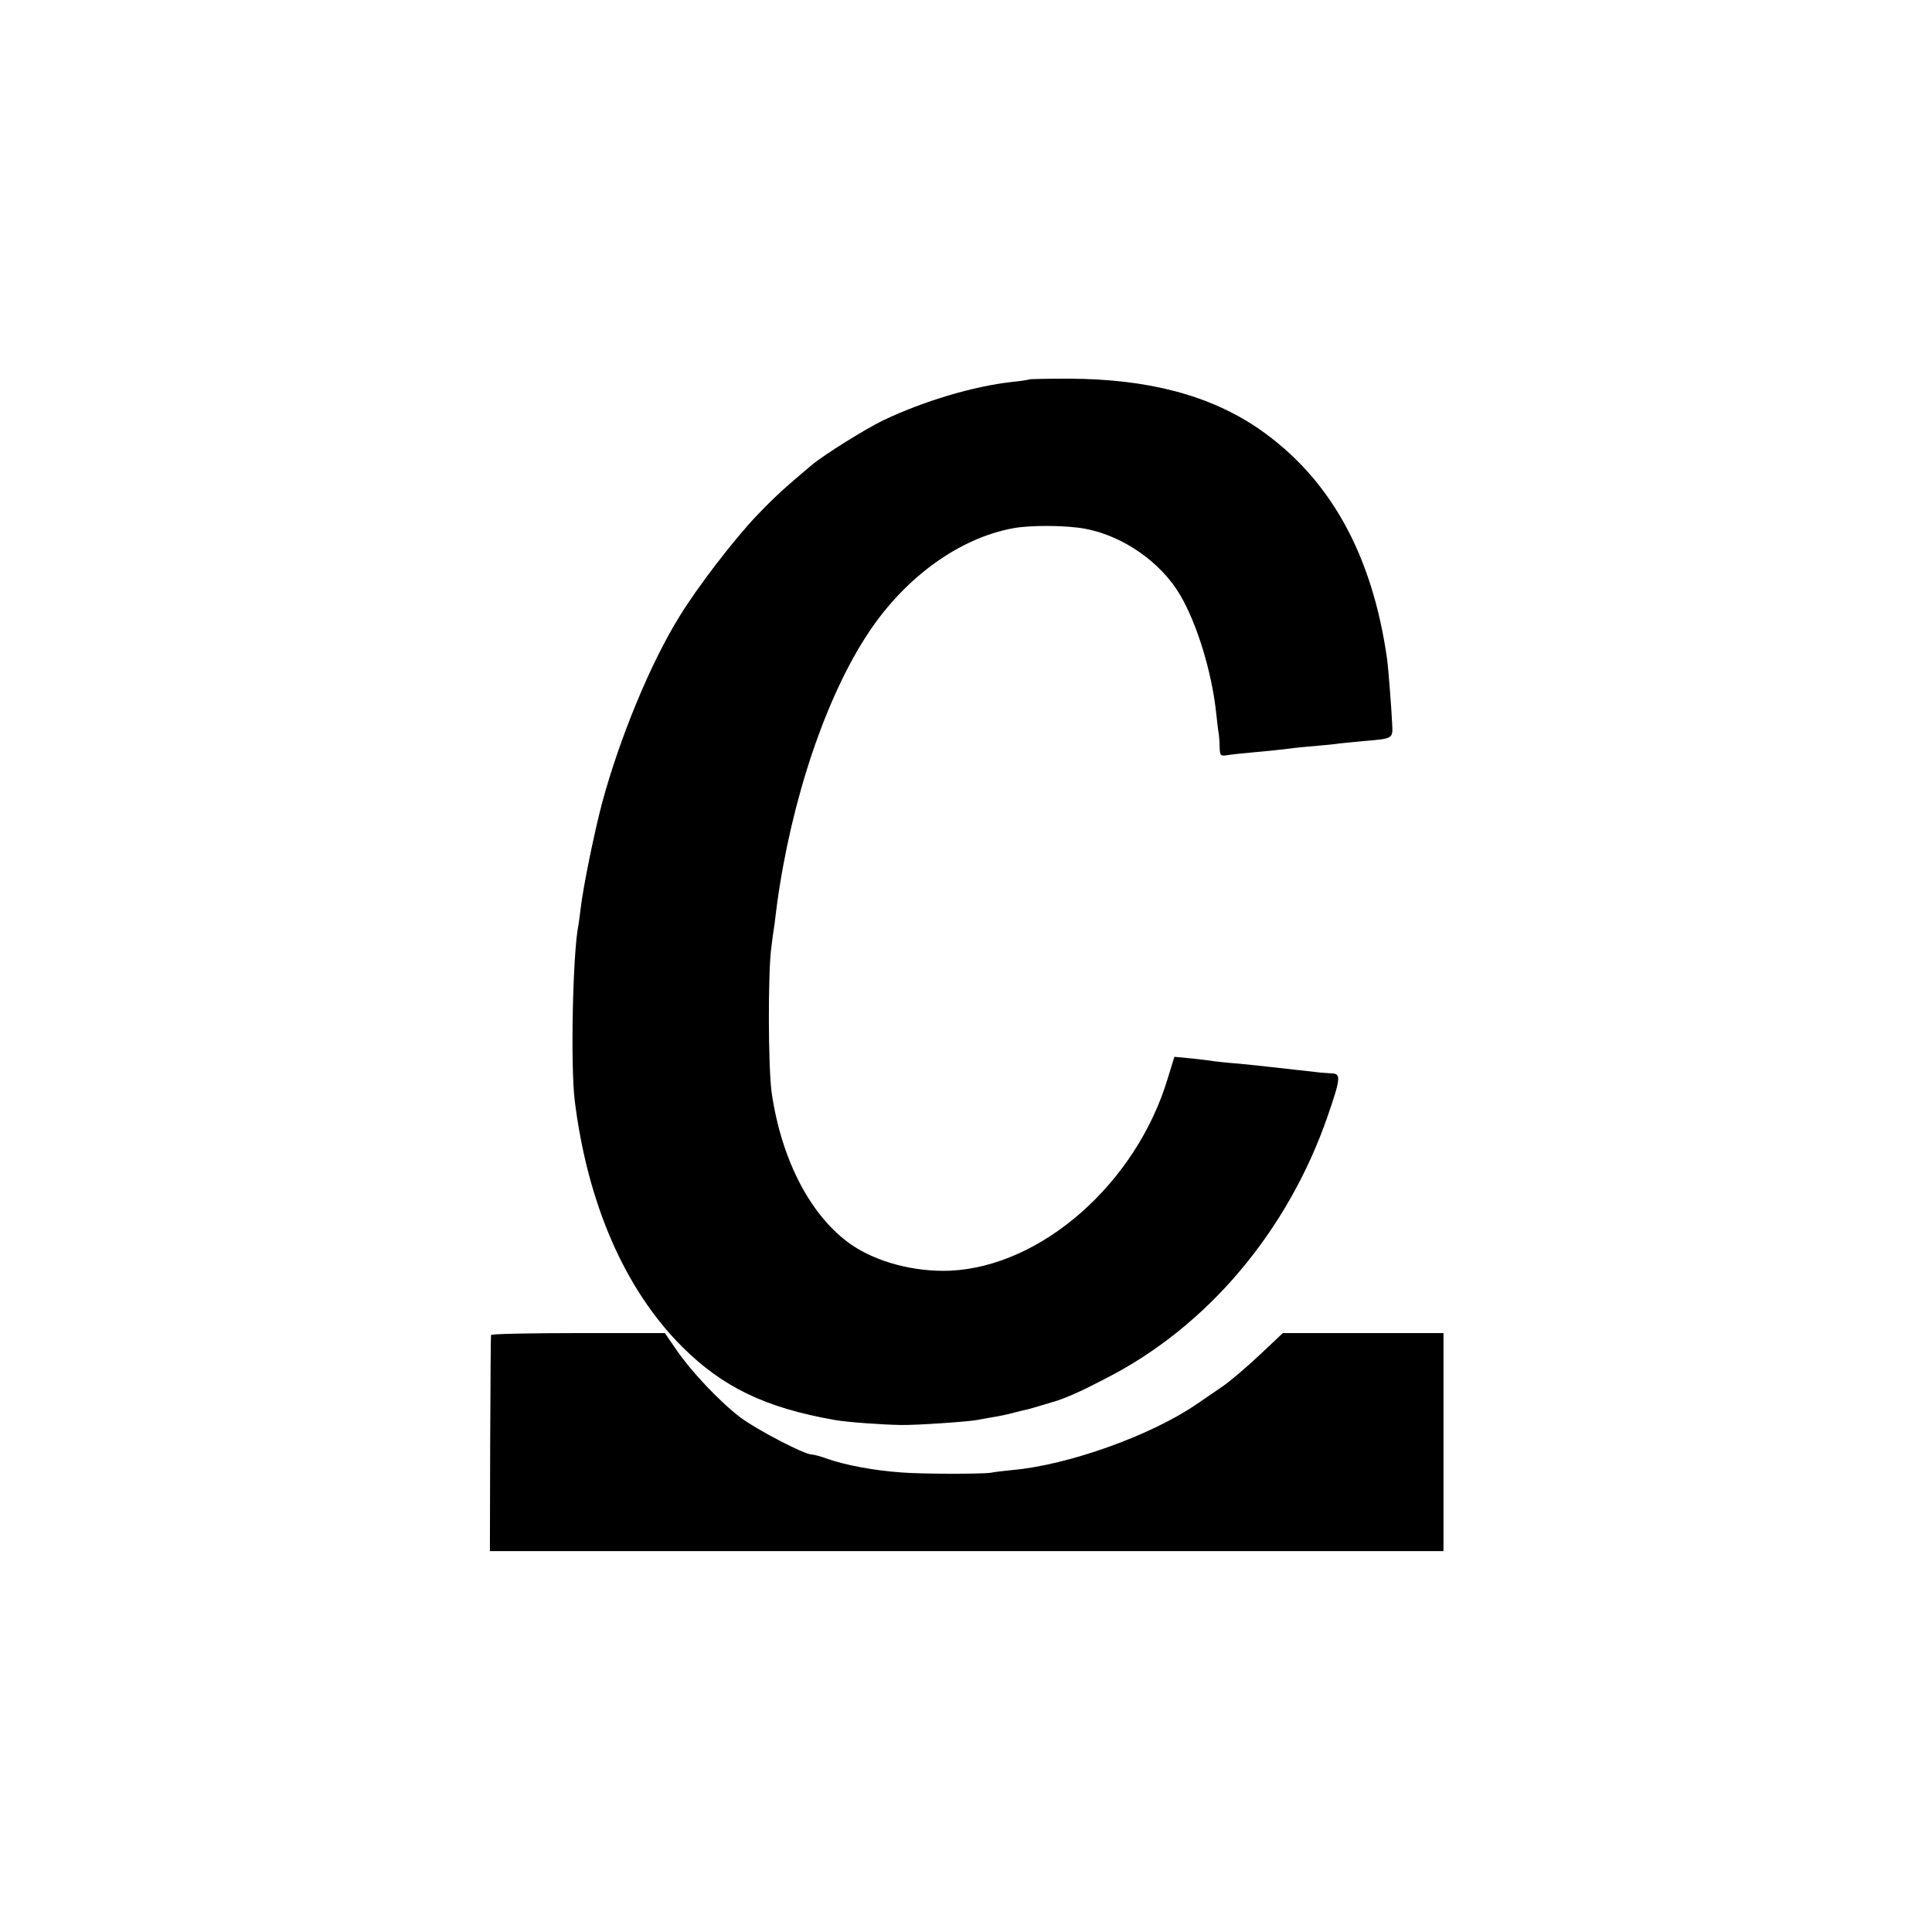
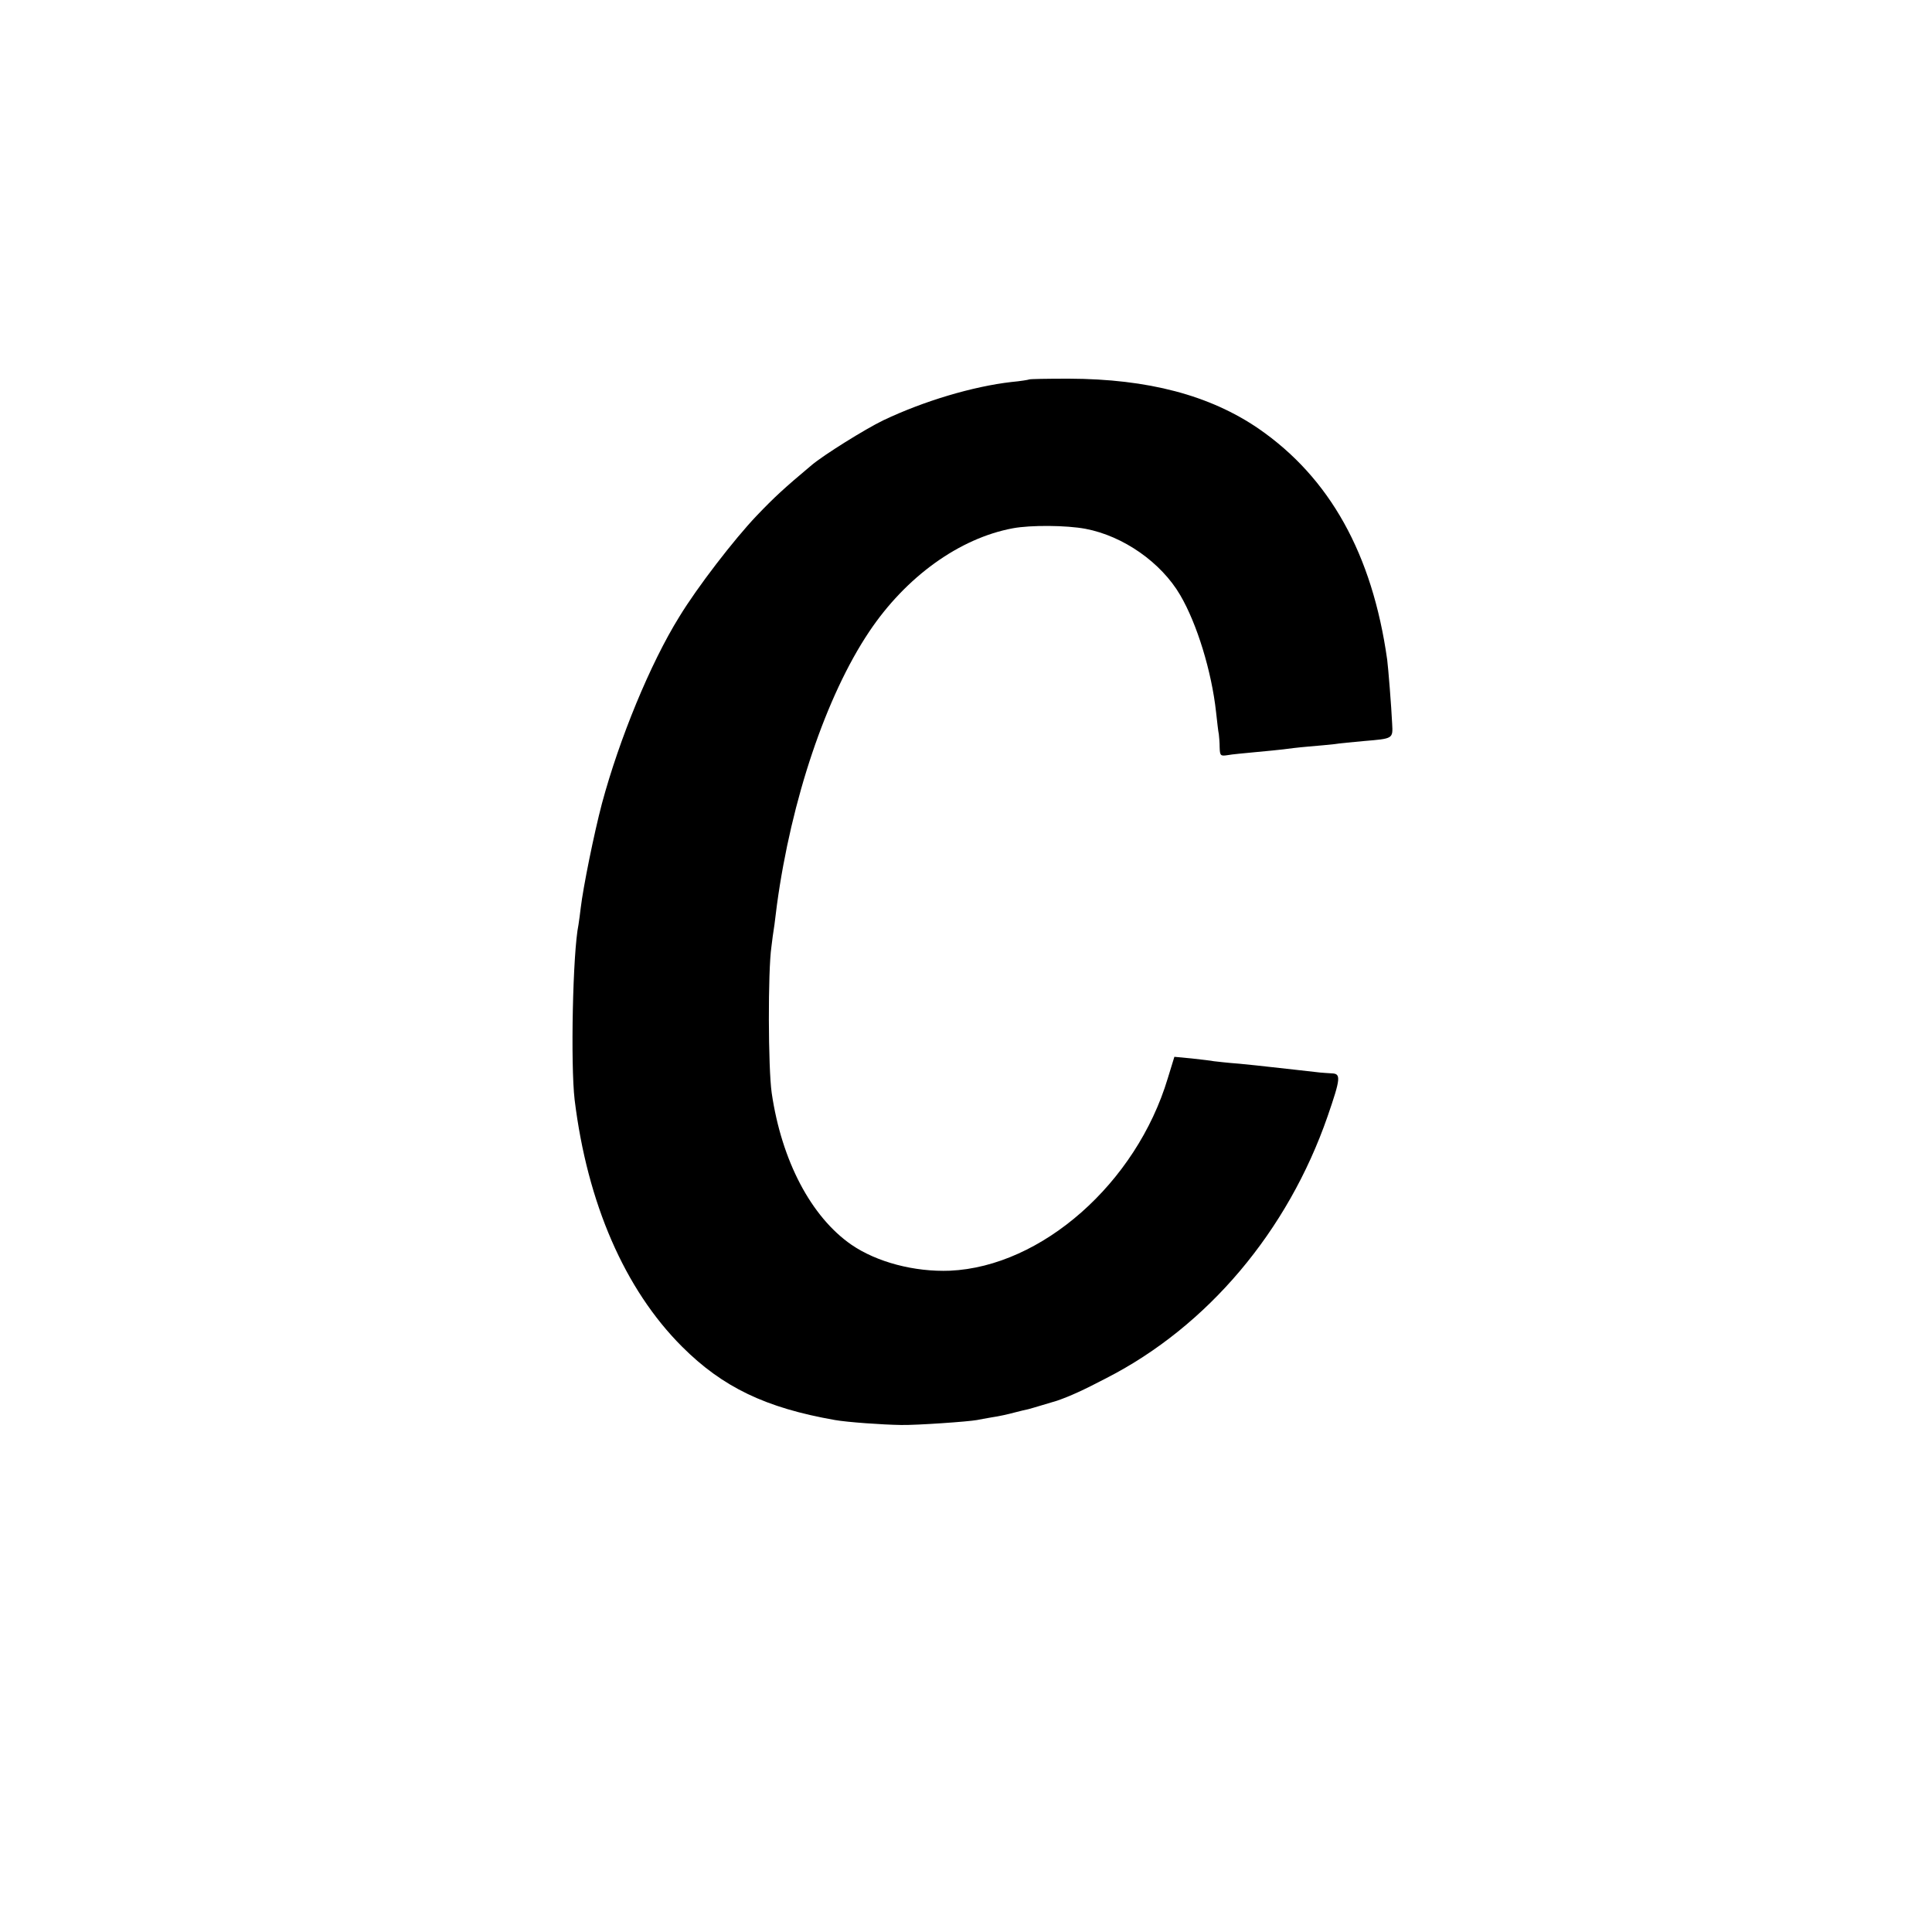
<svg xmlns="http://www.w3.org/2000/svg" version="1.0" width="700pt" height="700pt" viewBox="0 0 700 700" preserveAspectRatio="xMidYMid meet">
  <g transform="translate(0,700) scale(0.1,-0.1)" fill="#000000" stroke="none">
    <path d="M3728 5625 c-1 -1 -30 -6 -63 -9 -140 -16 -318 -69 -465 -139 -66 -32 -215 -125 -259 -162 -99 -83 -135 -116 -199 -183 -82 -86 -216 -260 -281 -367 -105 -169 -217 -442 -280 -676 -29 -110 -68 -303 -77 -379 -2 -19 -6 -46 -8 -60 -21 -101 -29 -508 -14 -635 46 -374 181 -686 389 -894 147 -147 303 -222 554 -266 45 -8 172 -17 240 -18 57 -1 243 12 275 18 8 2 33 6 55 10 22 3 58 11 80 17 22 6 45 11 50 12 9 2 91 27 105 31 46 16 93 37 179 82 367 188 657 533 801 948 48 139 49 155 15 156 -14 1 -33 2 -42 3 -30 3 -156 18 -188 21 -16 2 -64 7 -105 11 -41 3 -83 8 -92 9 -9 2 -45 6 -80 10 l-63 6 -24 -78 c-114 -380 -457 -682 -789 -697 -129 -5 -265 31 -357 94 -146 101 -253 304 -289 550 -13 91 -14 441 -1 530 2 19 7 55 11 80 3 25 7 57 9 72 52 381 178 756 334 989 133 199 327 339 521 375 65 12 194 11 263 -2 137 -26 274 -122 343 -240 61 -104 114 -277 130 -424 4 -36 8 -72 10 -80 1 -8 3 -30 3 -48 1 -30 3 -32 29 -28 15 3 61 7 102 11 41 4 86 8 100 10 14 2 54 7 90 10 36 3 79 7 96 9 17 3 64 7 105 11 107 9 106 8 103 63 -3 64 -14 201 -18 232 -54 383 -208 659 -466 837 -177 121 -400 180 -687 181 -77 0 -143 -1 -145 -3z" />
-     <path d="M1779 2163 c-1 -5 -2 -182 -3 -395 l-1 -388 1727 0 1728 0 0 395 0 395 -291 0 -291 0 -86 -81 c-48 -45 -107 -95 -132 -112 -25 -17 -67 -46 -95 -65 -165 -113 -464 -220 -665 -238 -30 -3 -66 -7 -80 -10 -32 -5 -248 -5 -324 1 -98 7 -201 26 -267 49 -24 9 -50 16 -58 16 -27 0 -199 90 -258 134 -75 57 -178 166 -232 245 l-42 61 -314 0 c-173 0 -316 -3 -316 -7z" />
  </g>
</svg>